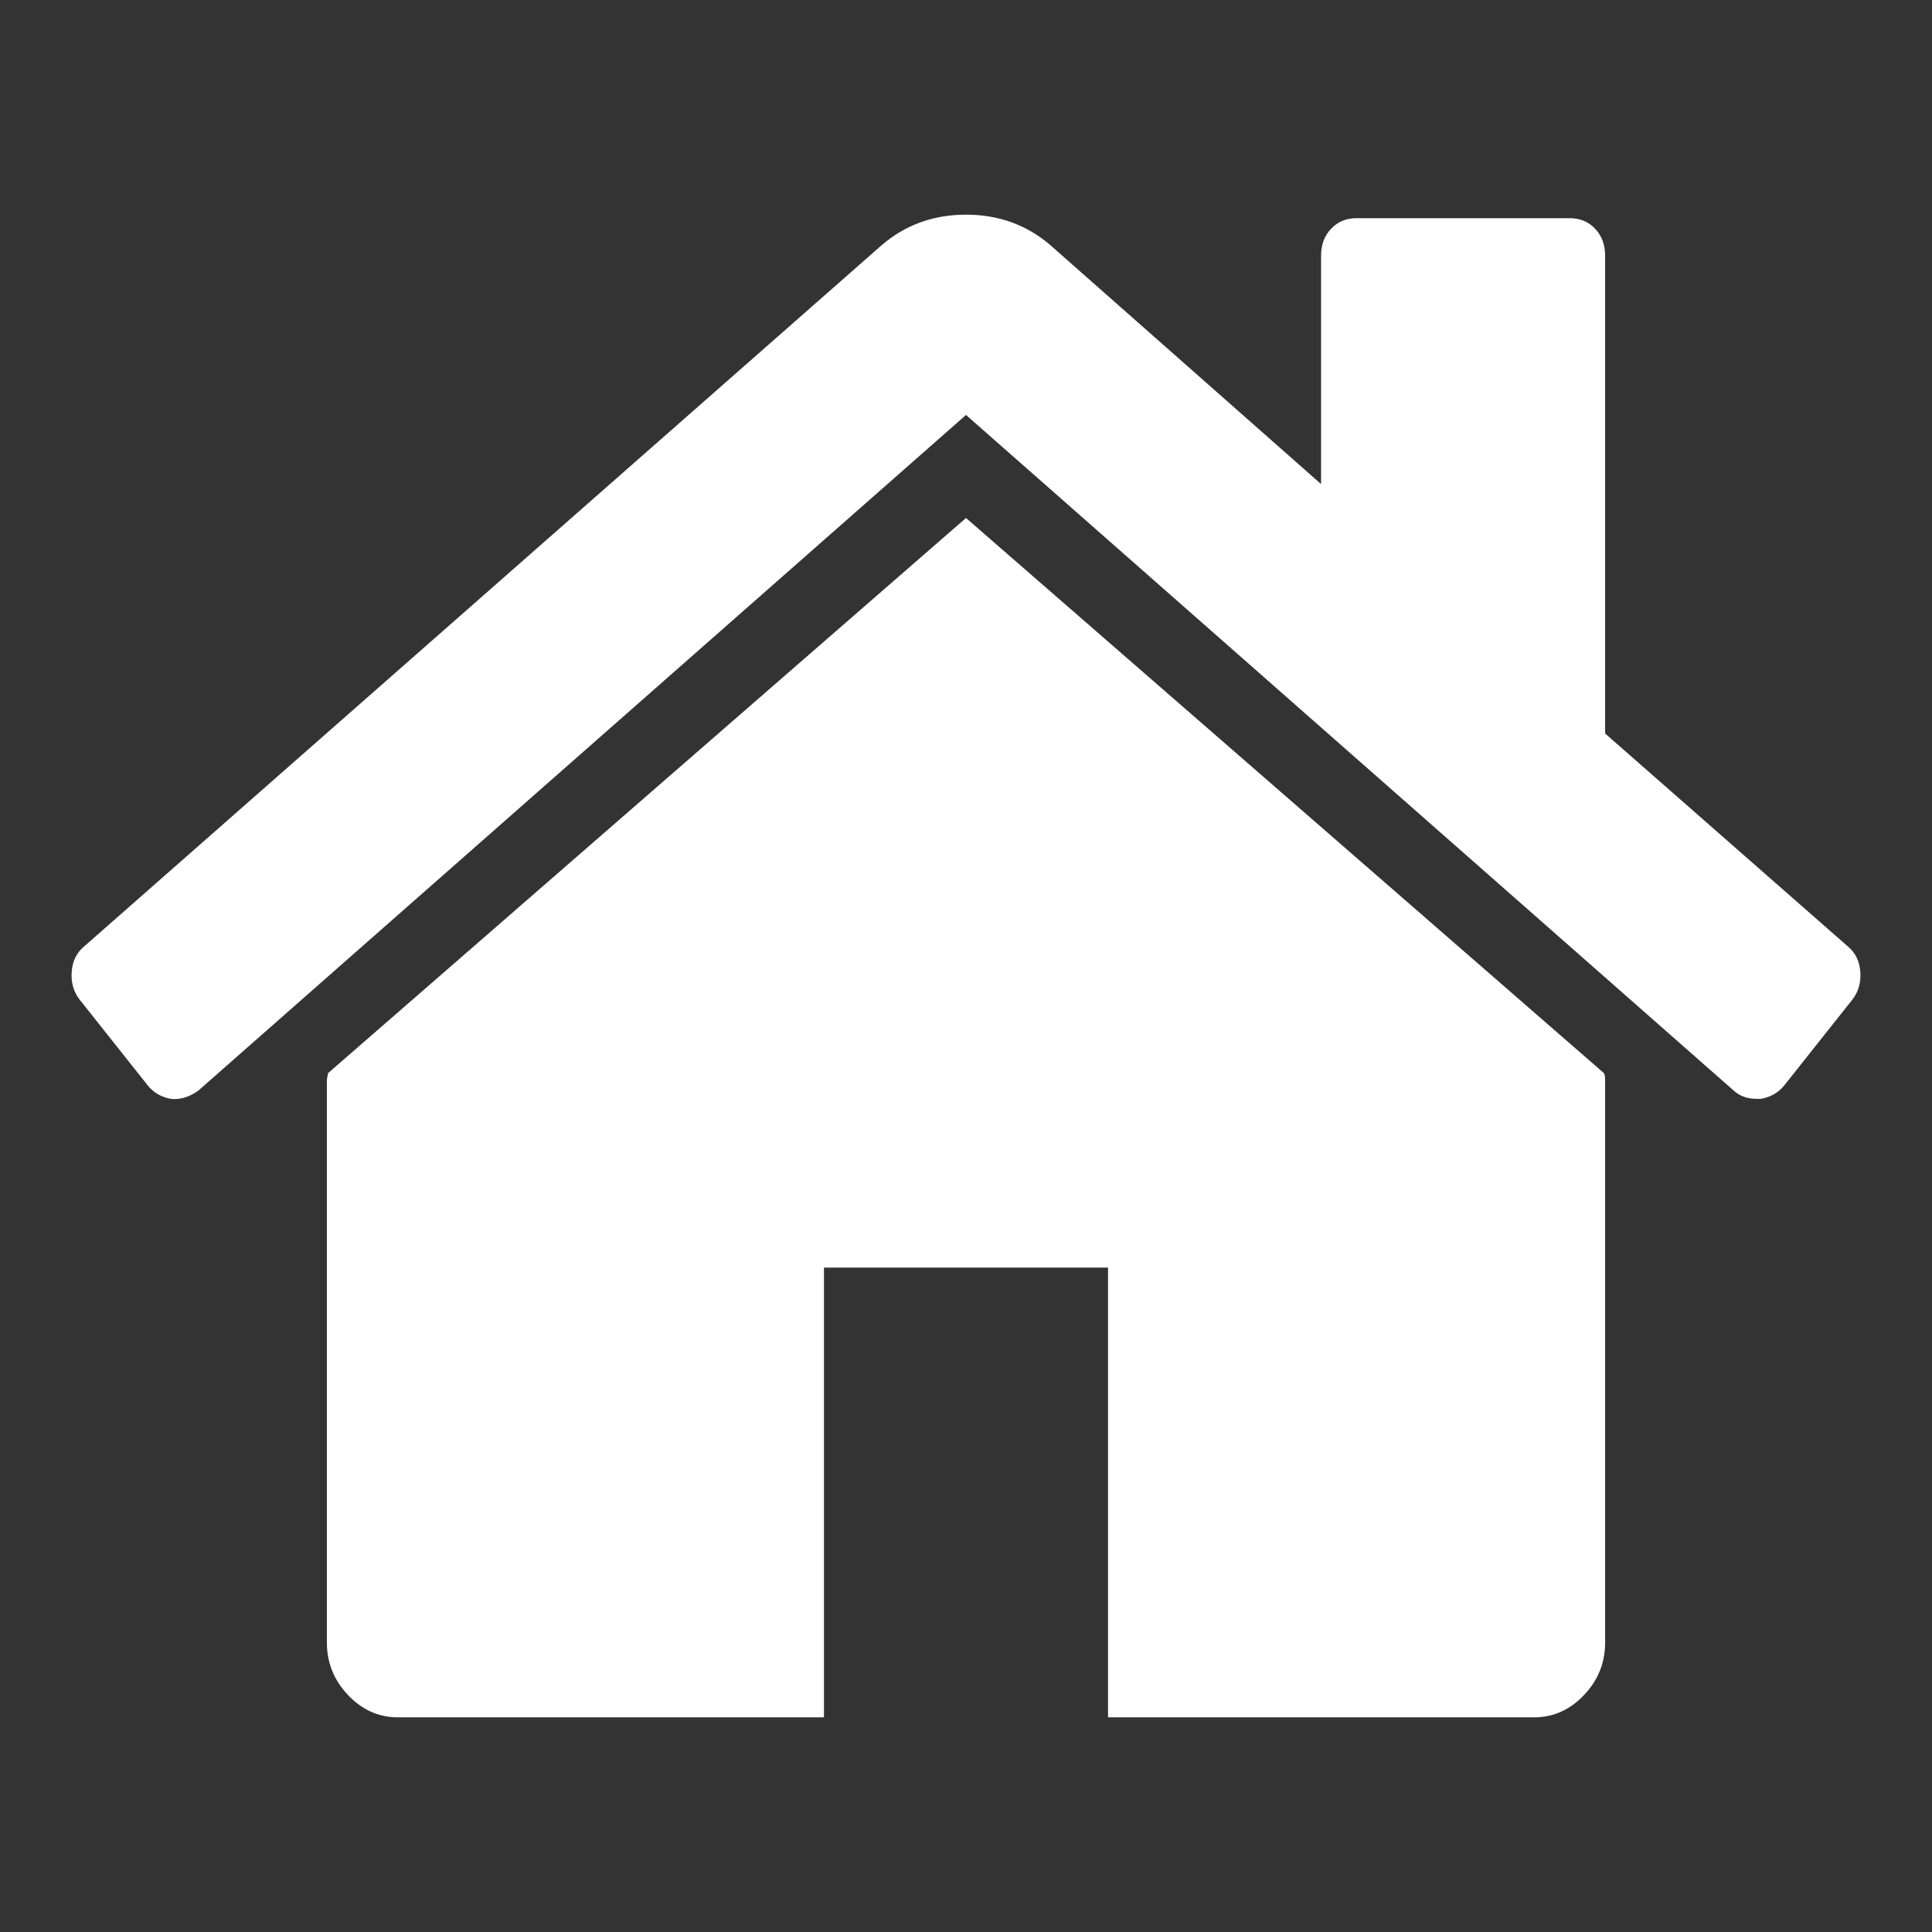
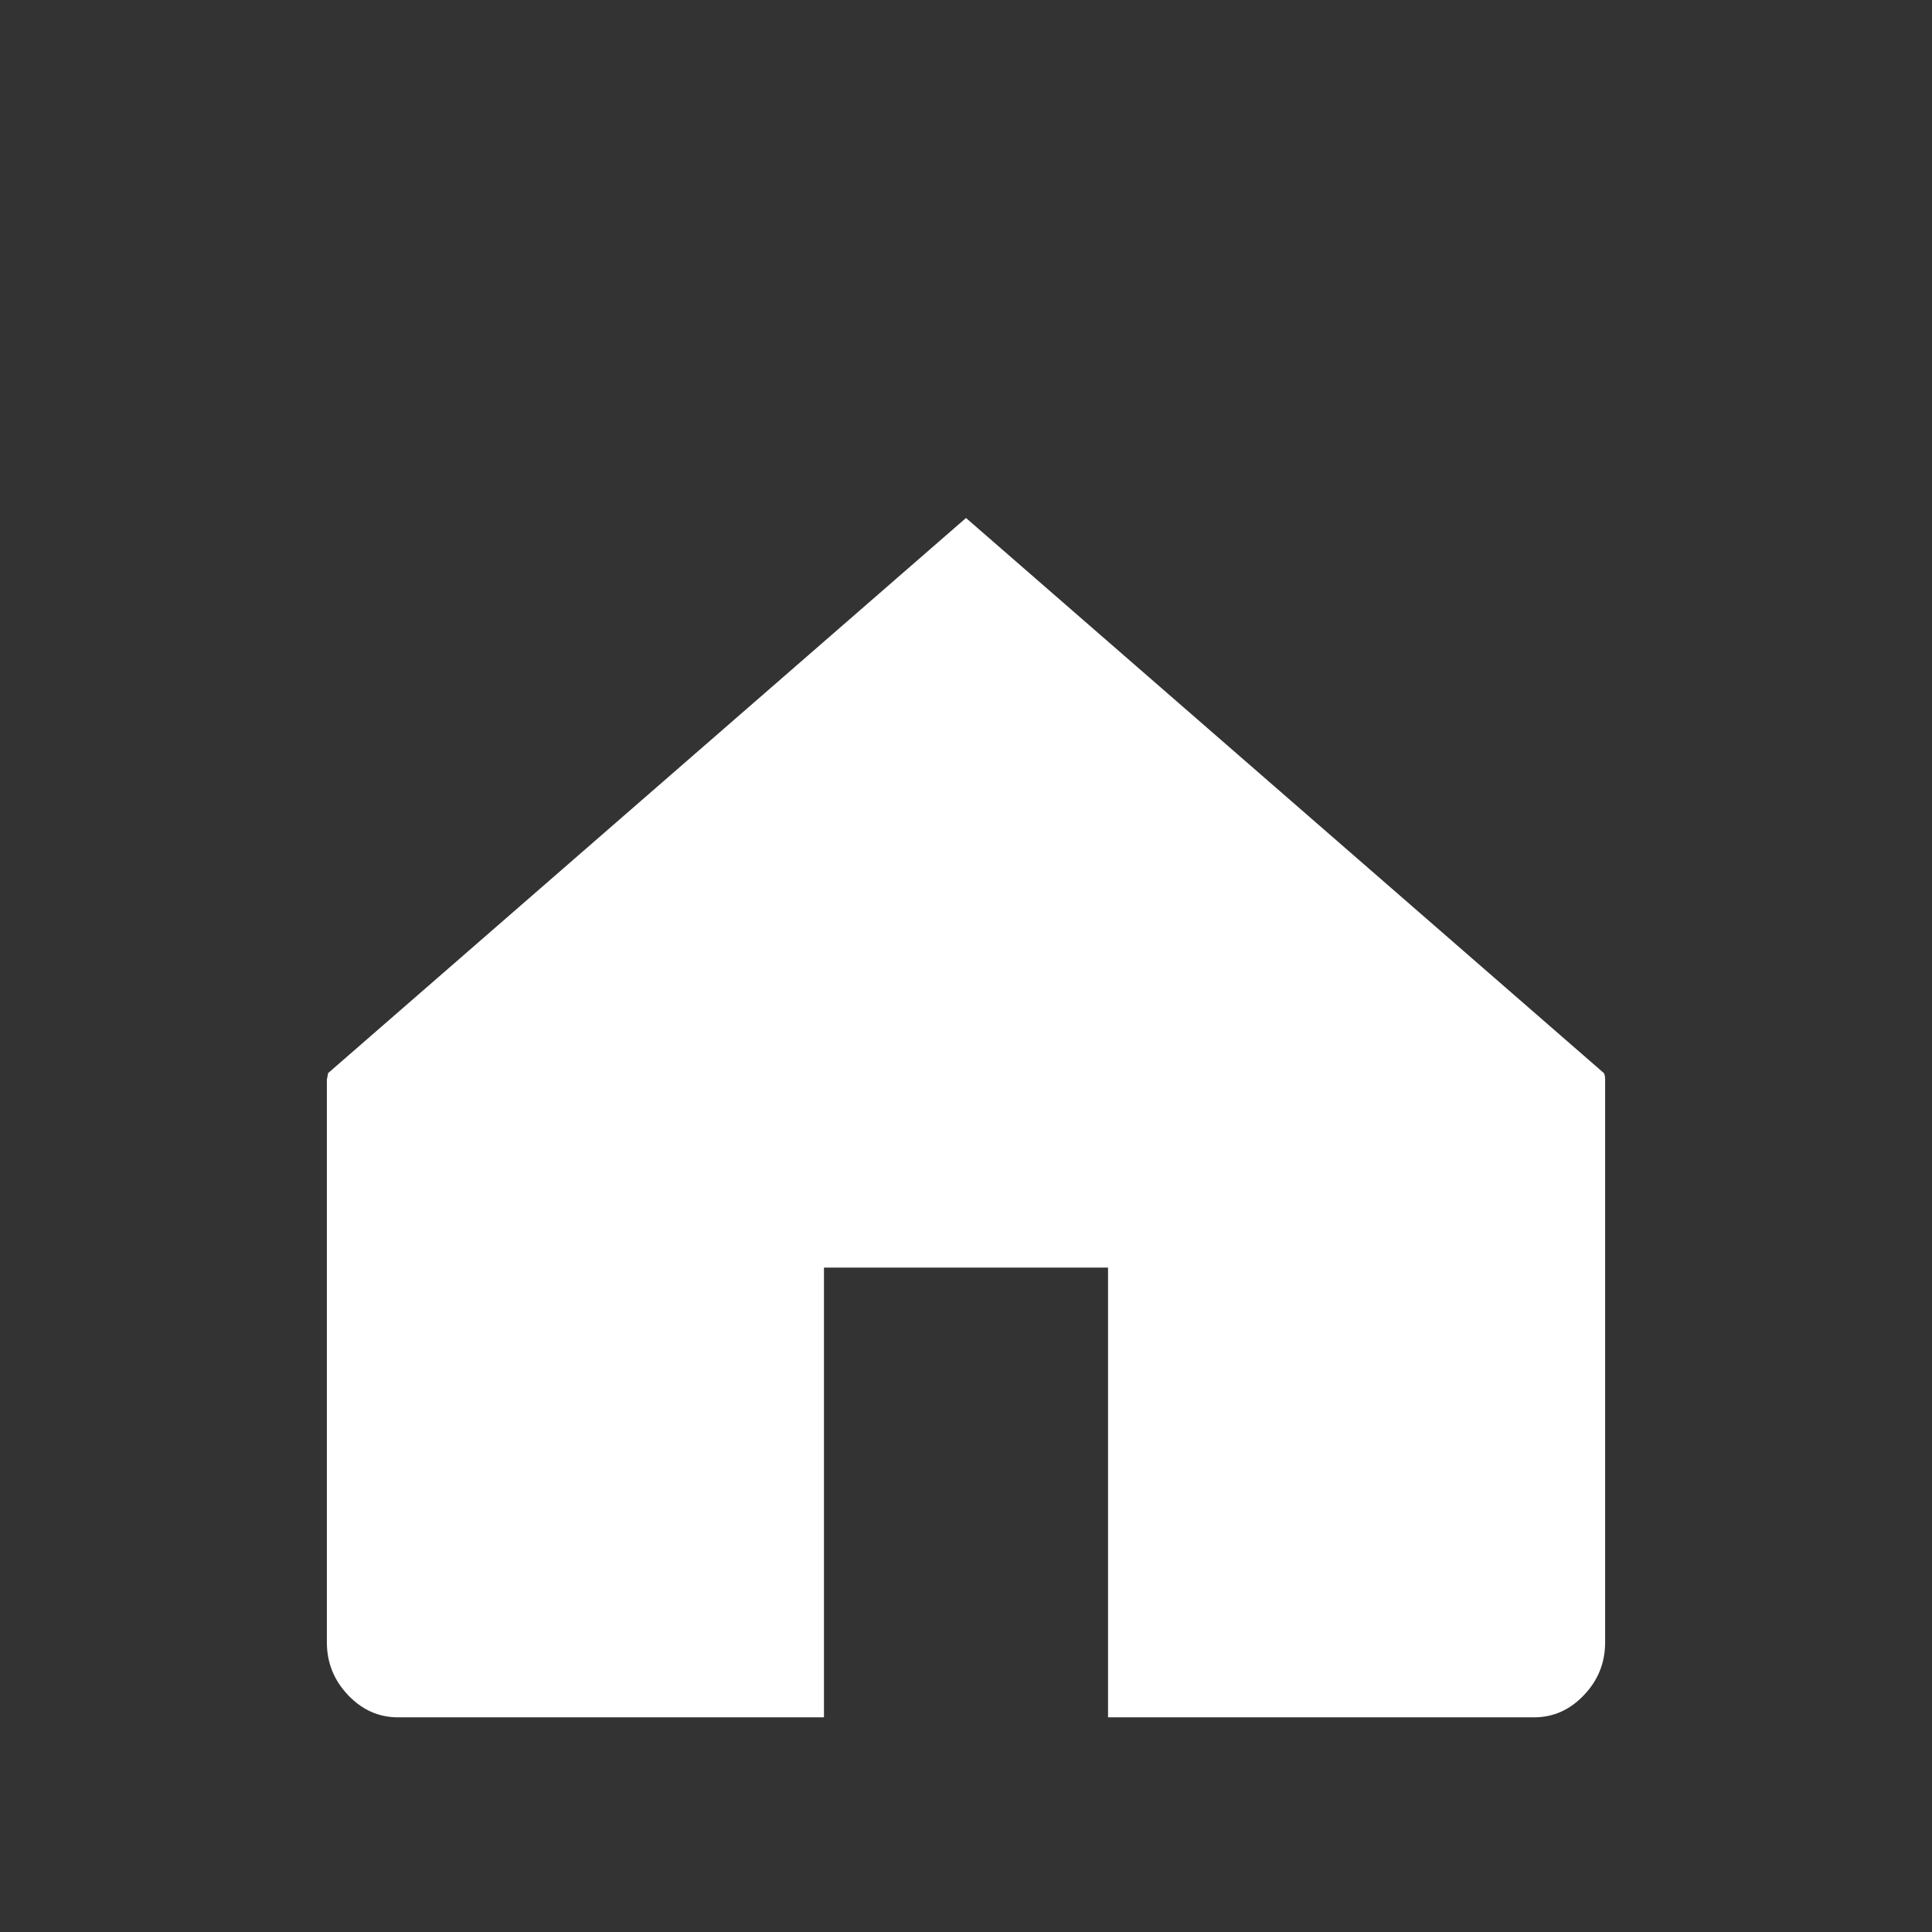
<svg xmlns="http://www.w3.org/2000/svg" width="27" height="27" viewBox="0 0 27 27" fill="none">
  <rect x="0" y="0" width="27" height="27" fill="#333333" stroke="none" />
  <path d="M13.5 7.239L4.584 14.998C4.584 15.009 4.581 15.025 4.576 15.047C4.571 15.069 4.568 15.084 4.568 15.096V22.952C4.568 23.236 4.667 23.481 4.863 23.688C5.059 23.895 5.292 24 5.561 24H11.515V17.715H15.485V24H21.439C21.708 24 21.941 23.896 22.137 23.688C22.334 23.482 22.432 23.236 22.432 22.952V15.096C22.432 15.052 22.427 15.019 22.416 14.998L13.5 7.239Z" fill="white" />
-   <path d="M25.828 13.23L22.432 10.251V3.573C22.432 3.42 22.385 3.295 22.292 3.197C22.2 3.098 22.081 3.049 21.936 3.049H18.958C18.814 3.049 18.695 3.098 18.602 3.197C18.509 3.295 18.462 3.42 18.462 3.573V6.765L14.679 3.426C14.348 3.142 13.955 3 13.5 3C13.046 3 12.653 3.142 12.322 3.426L1.172 13.23C1.069 13.317 1.012 13.434 1.002 13.582C0.991 13.729 1.027 13.857 1.11 13.966L2.072 15.178C2.154 15.276 2.263 15.336 2.397 15.358C2.521 15.369 2.645 15.331 2.77 15.243L13.5 5.799L24.231 15.243C24.314 15.319 24.422 15.357 24.556 15.357H24.603C24.737 15.336 24.845 15.275 24.928 15.178L25.89 13.966C25.973 13.857 26.009 13.729 25.998 13.582C25.988 13.434 25.931 13.317 25.828 13.23Z" fill="white" />
</svg>